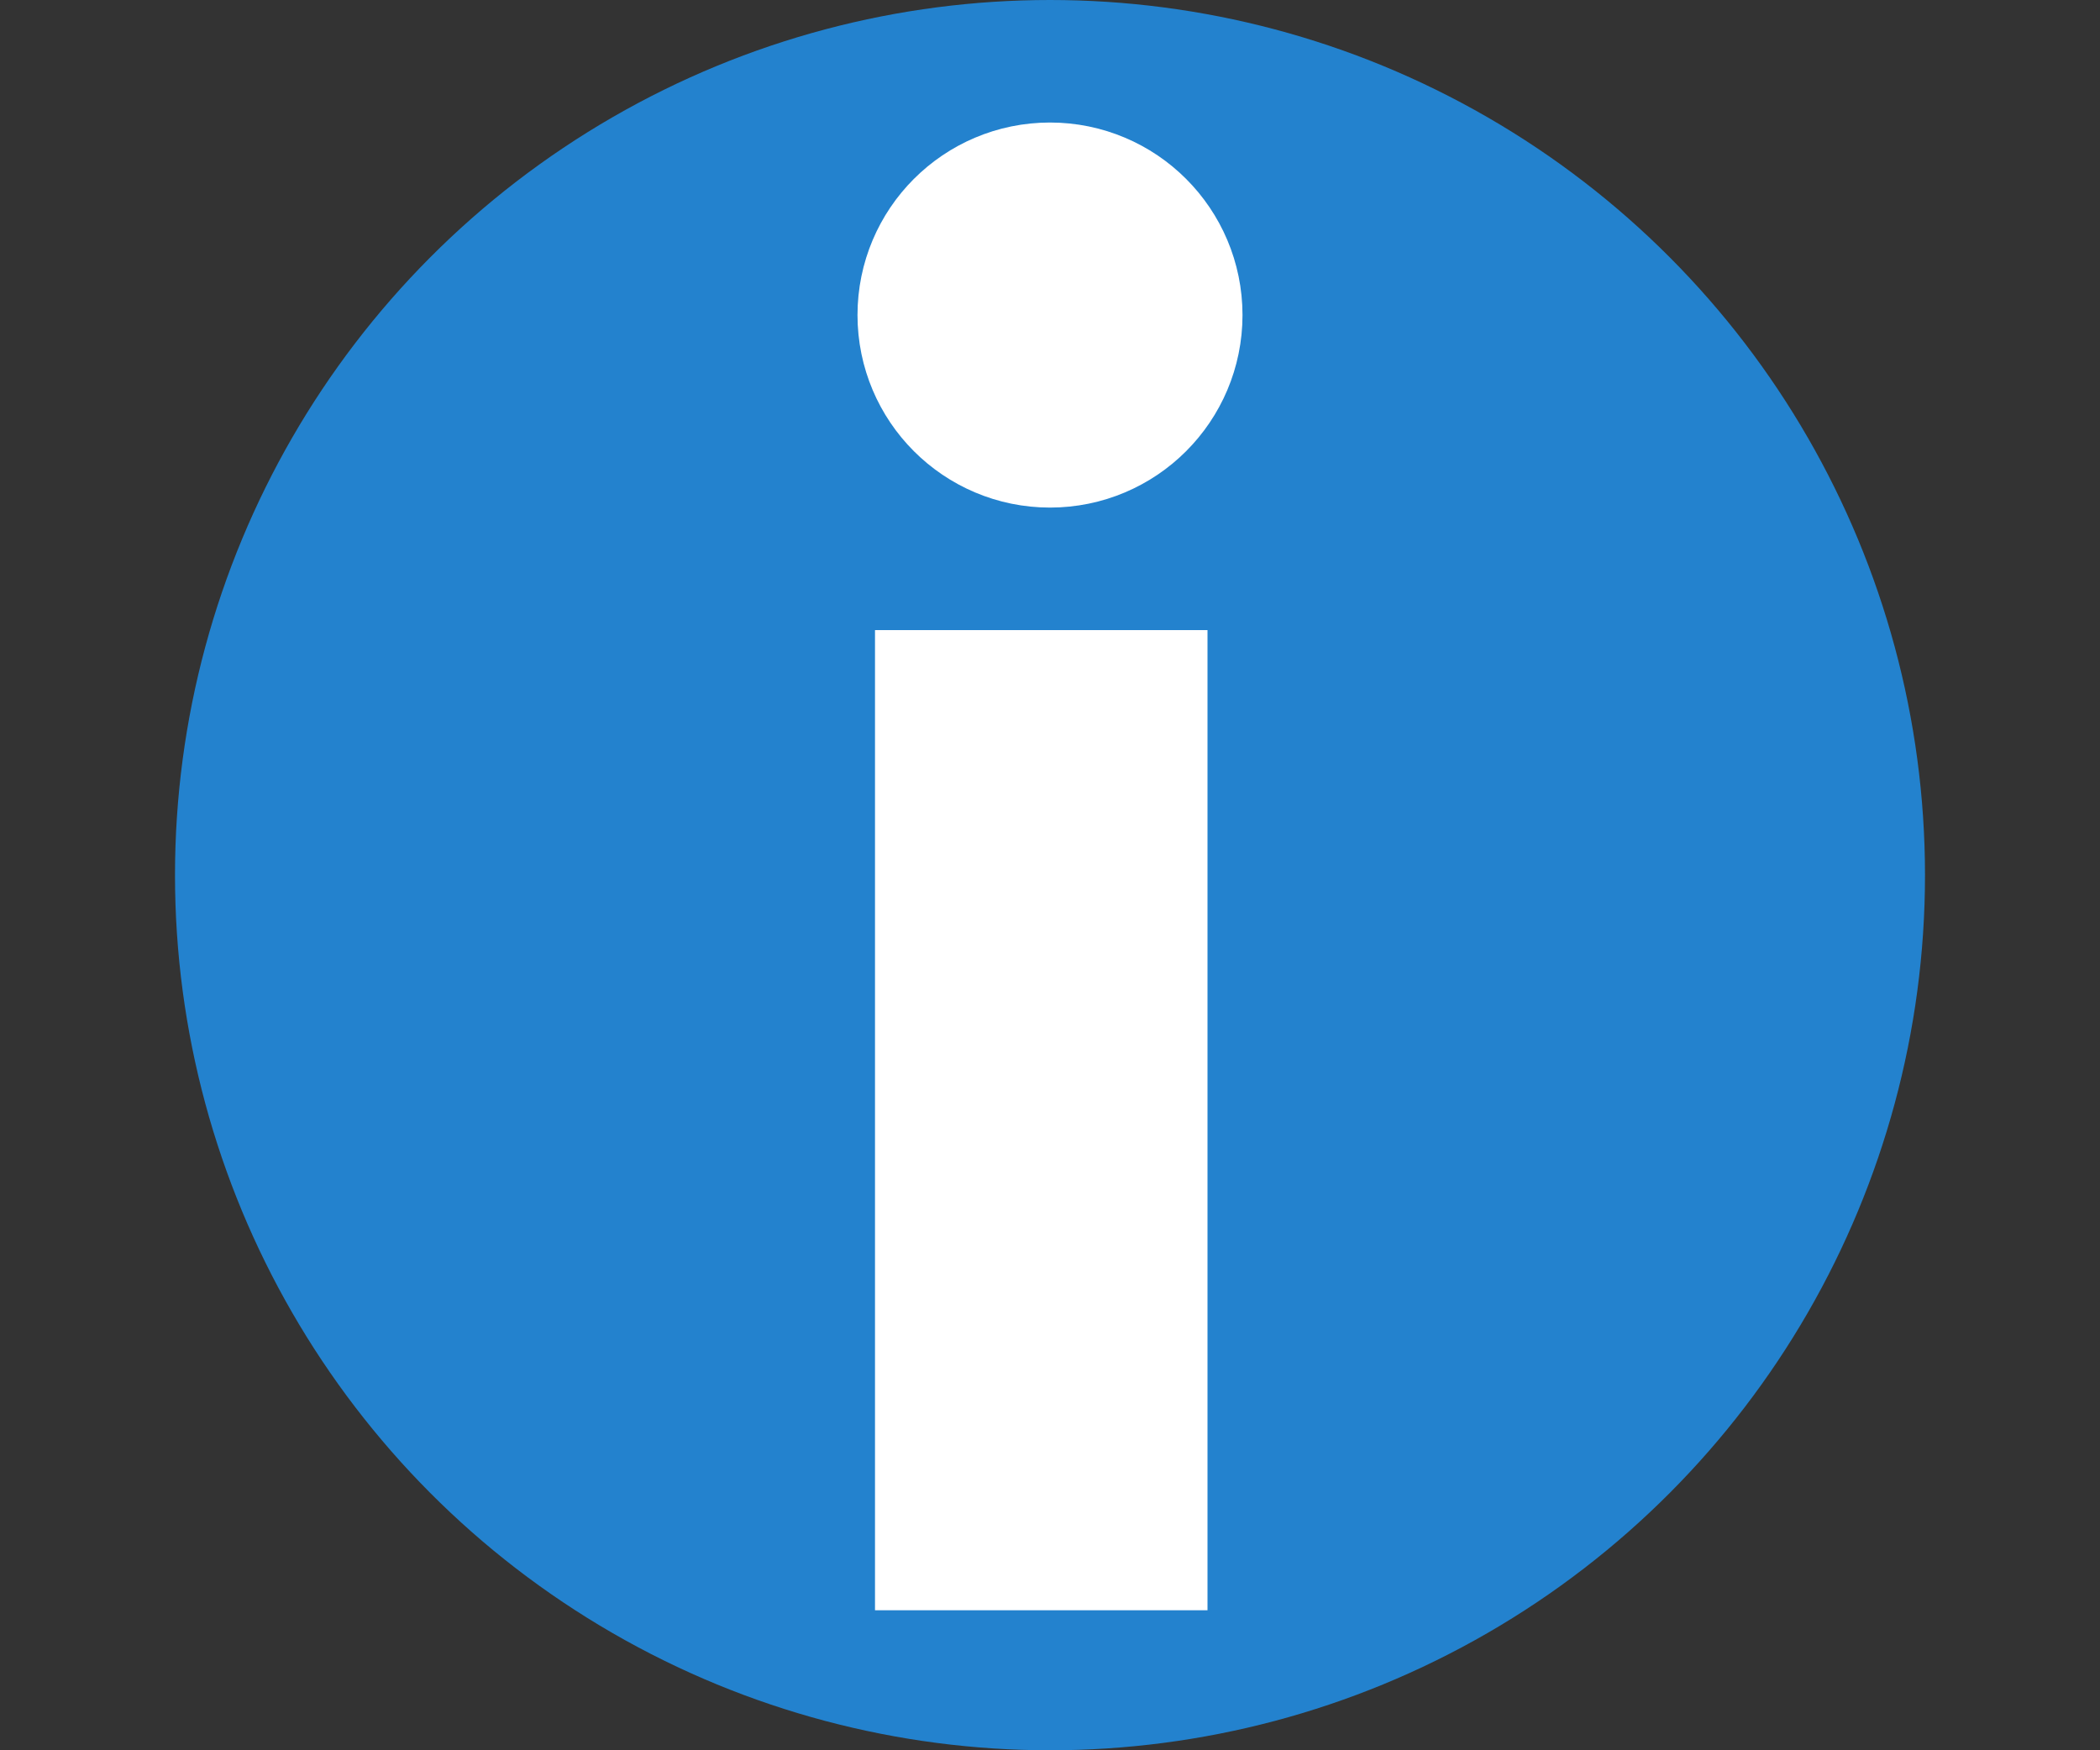
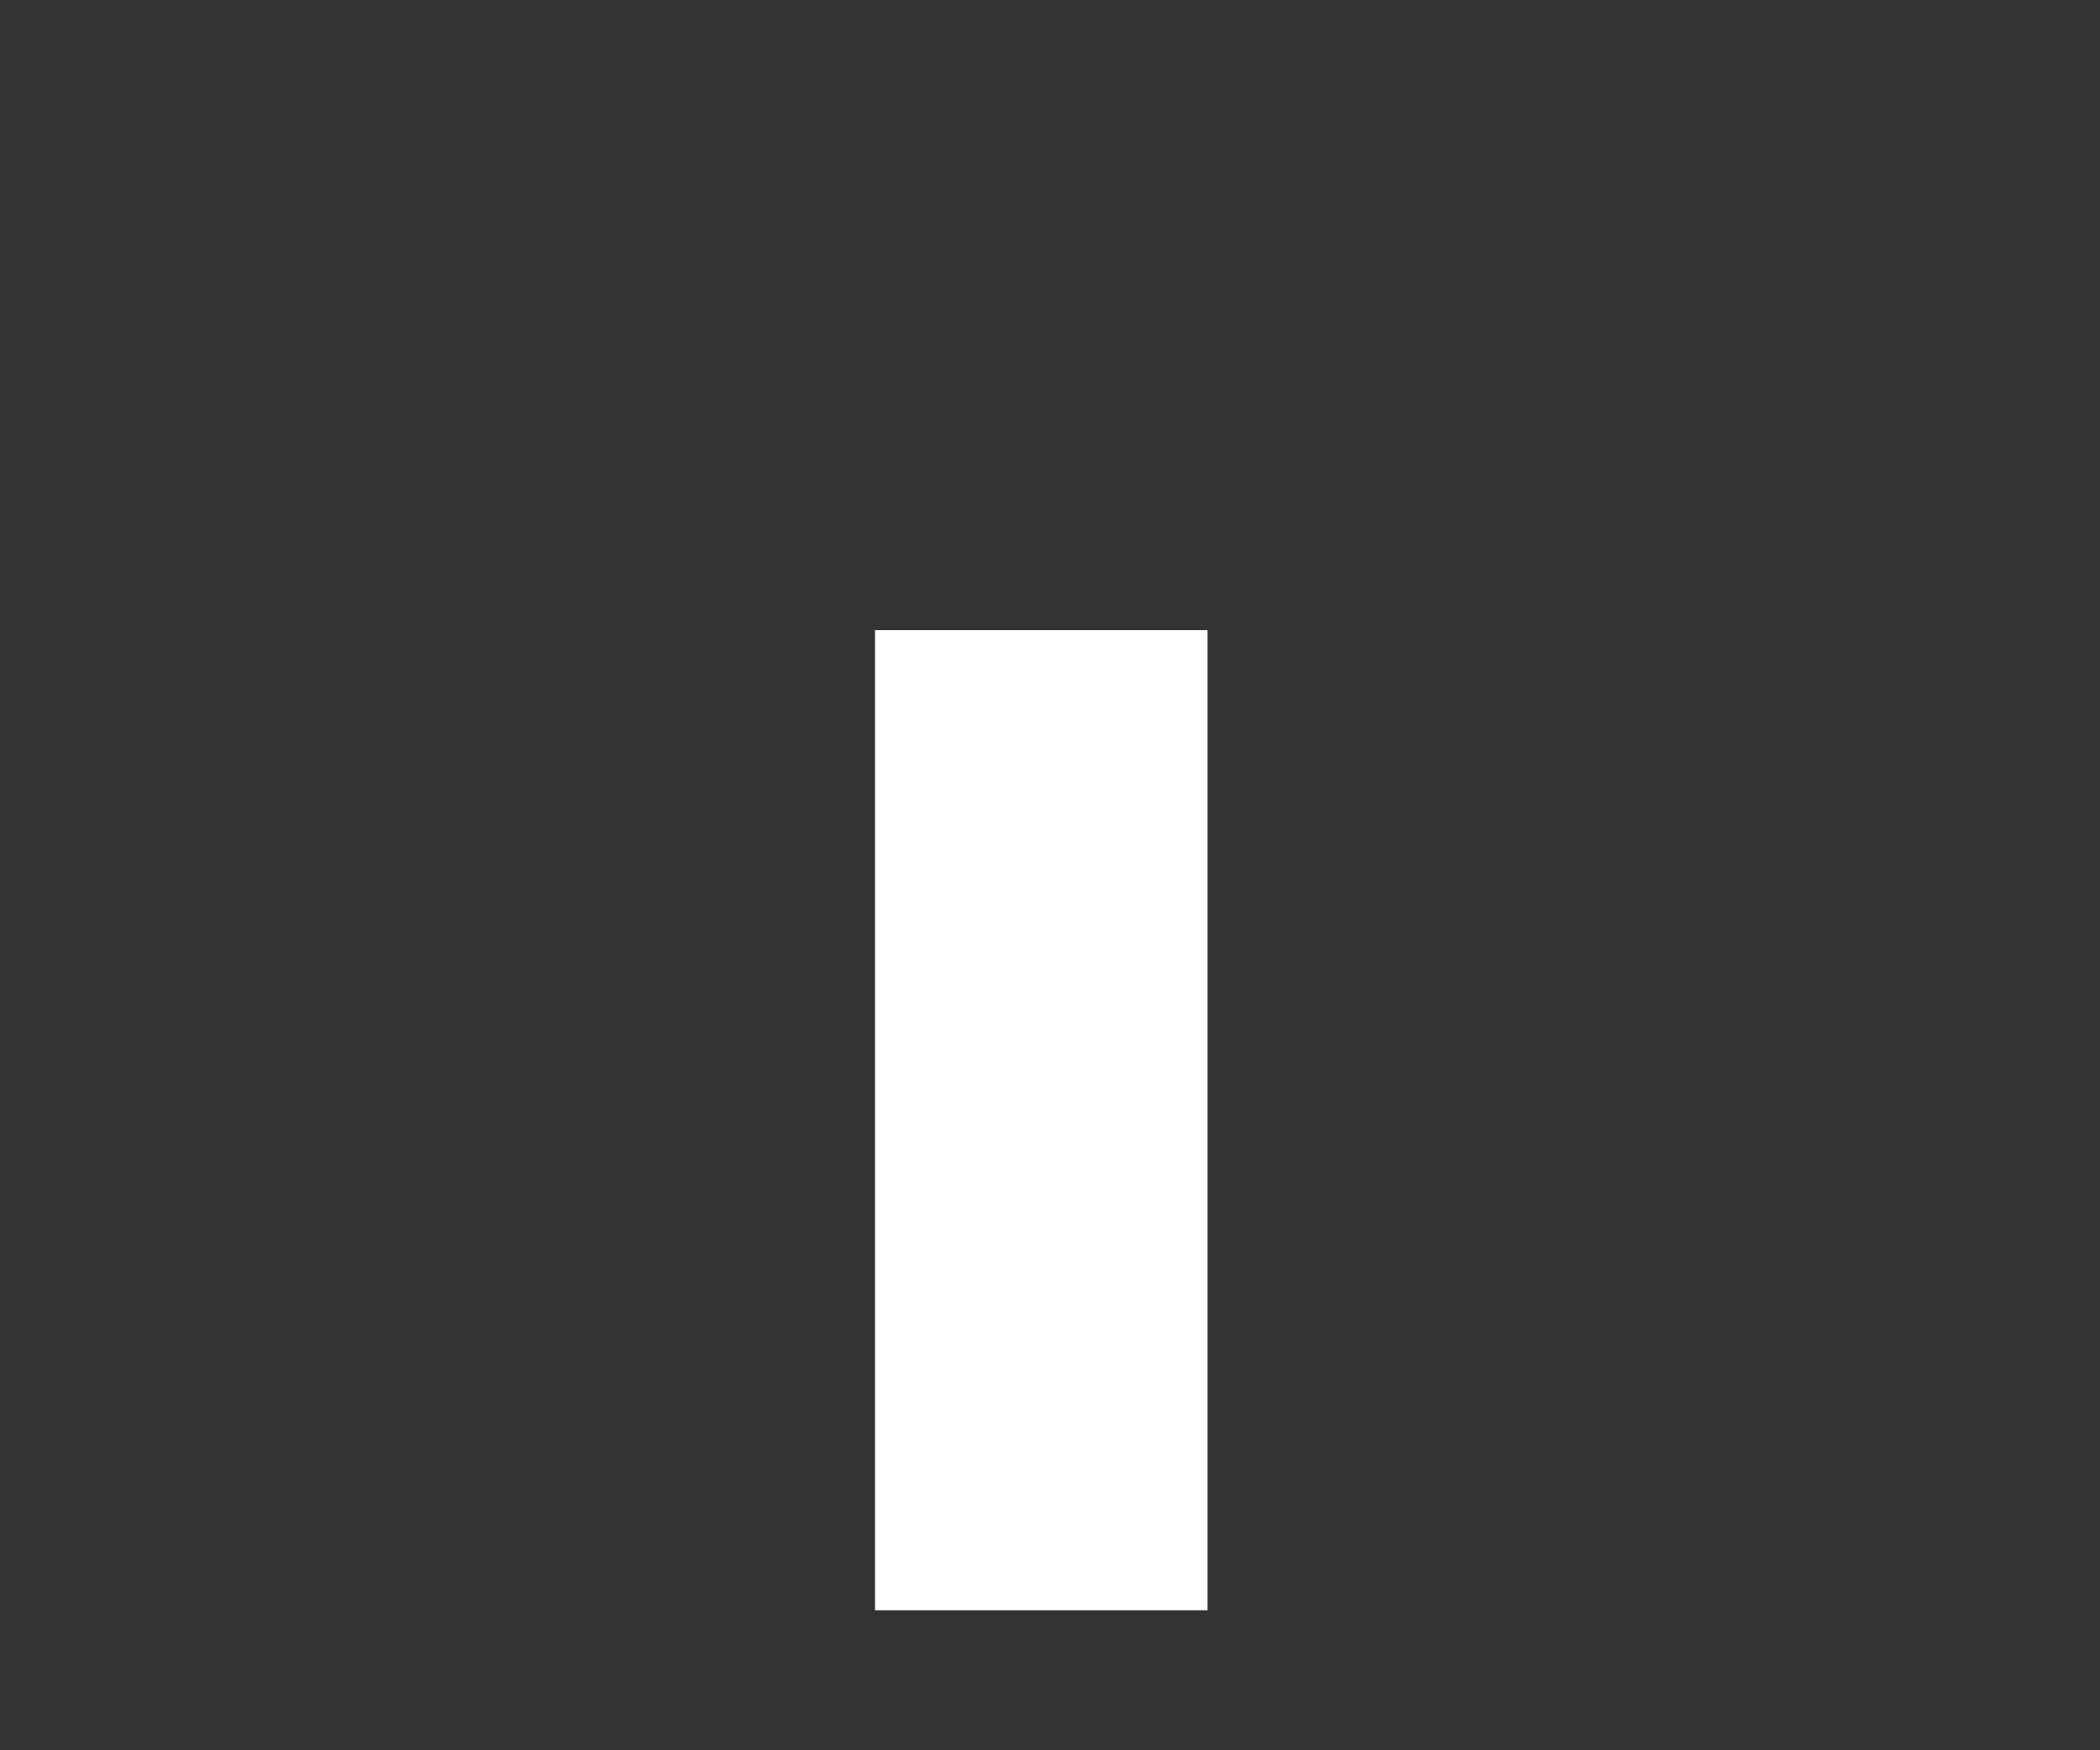
<svg xmlns="http://www.w3.org/2000/svg" viewBox="0 0 12 10" width="12" height="10">
  <rect x="0" y="0" width="12" height="10" fill="#333333" stroke="none" />
-   <circle fill="#2382ce" stroke="#2382ce" stroke-miterlimit="10" cx="6" cy="5" r="4.5" />
-   <circle fill="#fff" stroke="#fff" stroke-miterlimit="10" cx="6" cy="1.8" r=".6" />
  <rect fill="#fff" stroke="#fff" stroke-miterlimit="10" x="5.5" y="4.1" width=".9" height="4.6" />
</svg>